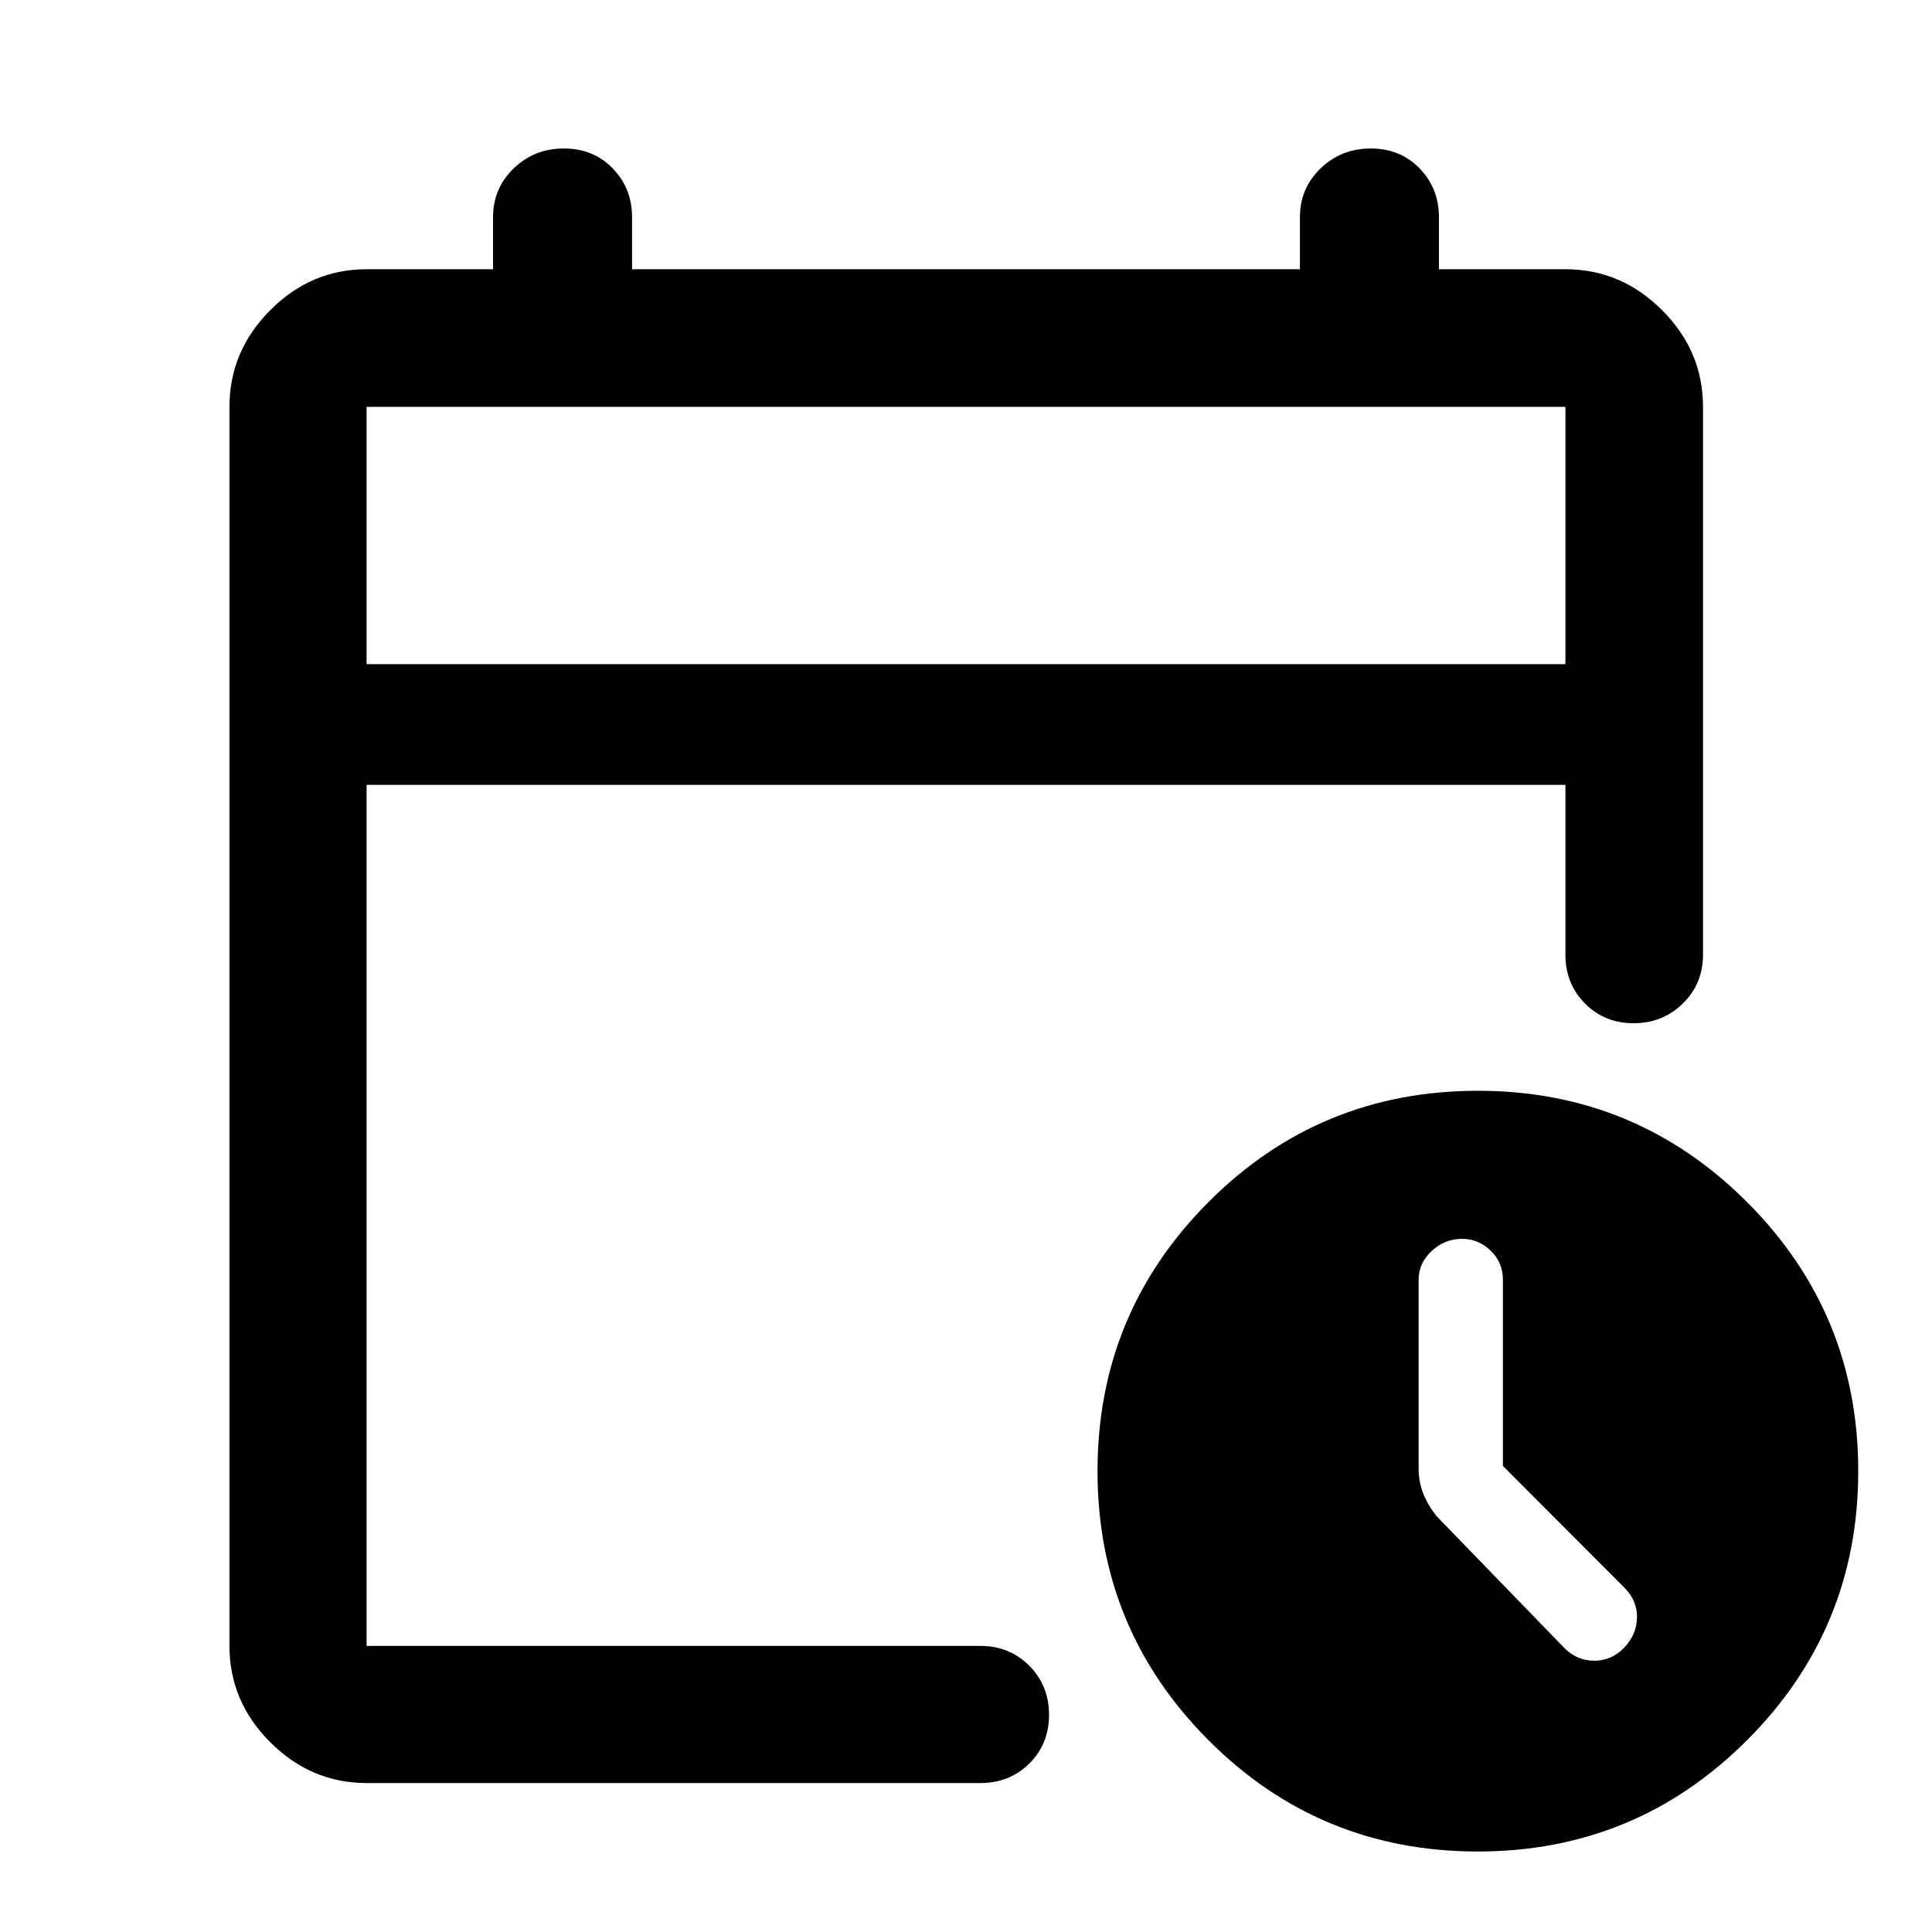
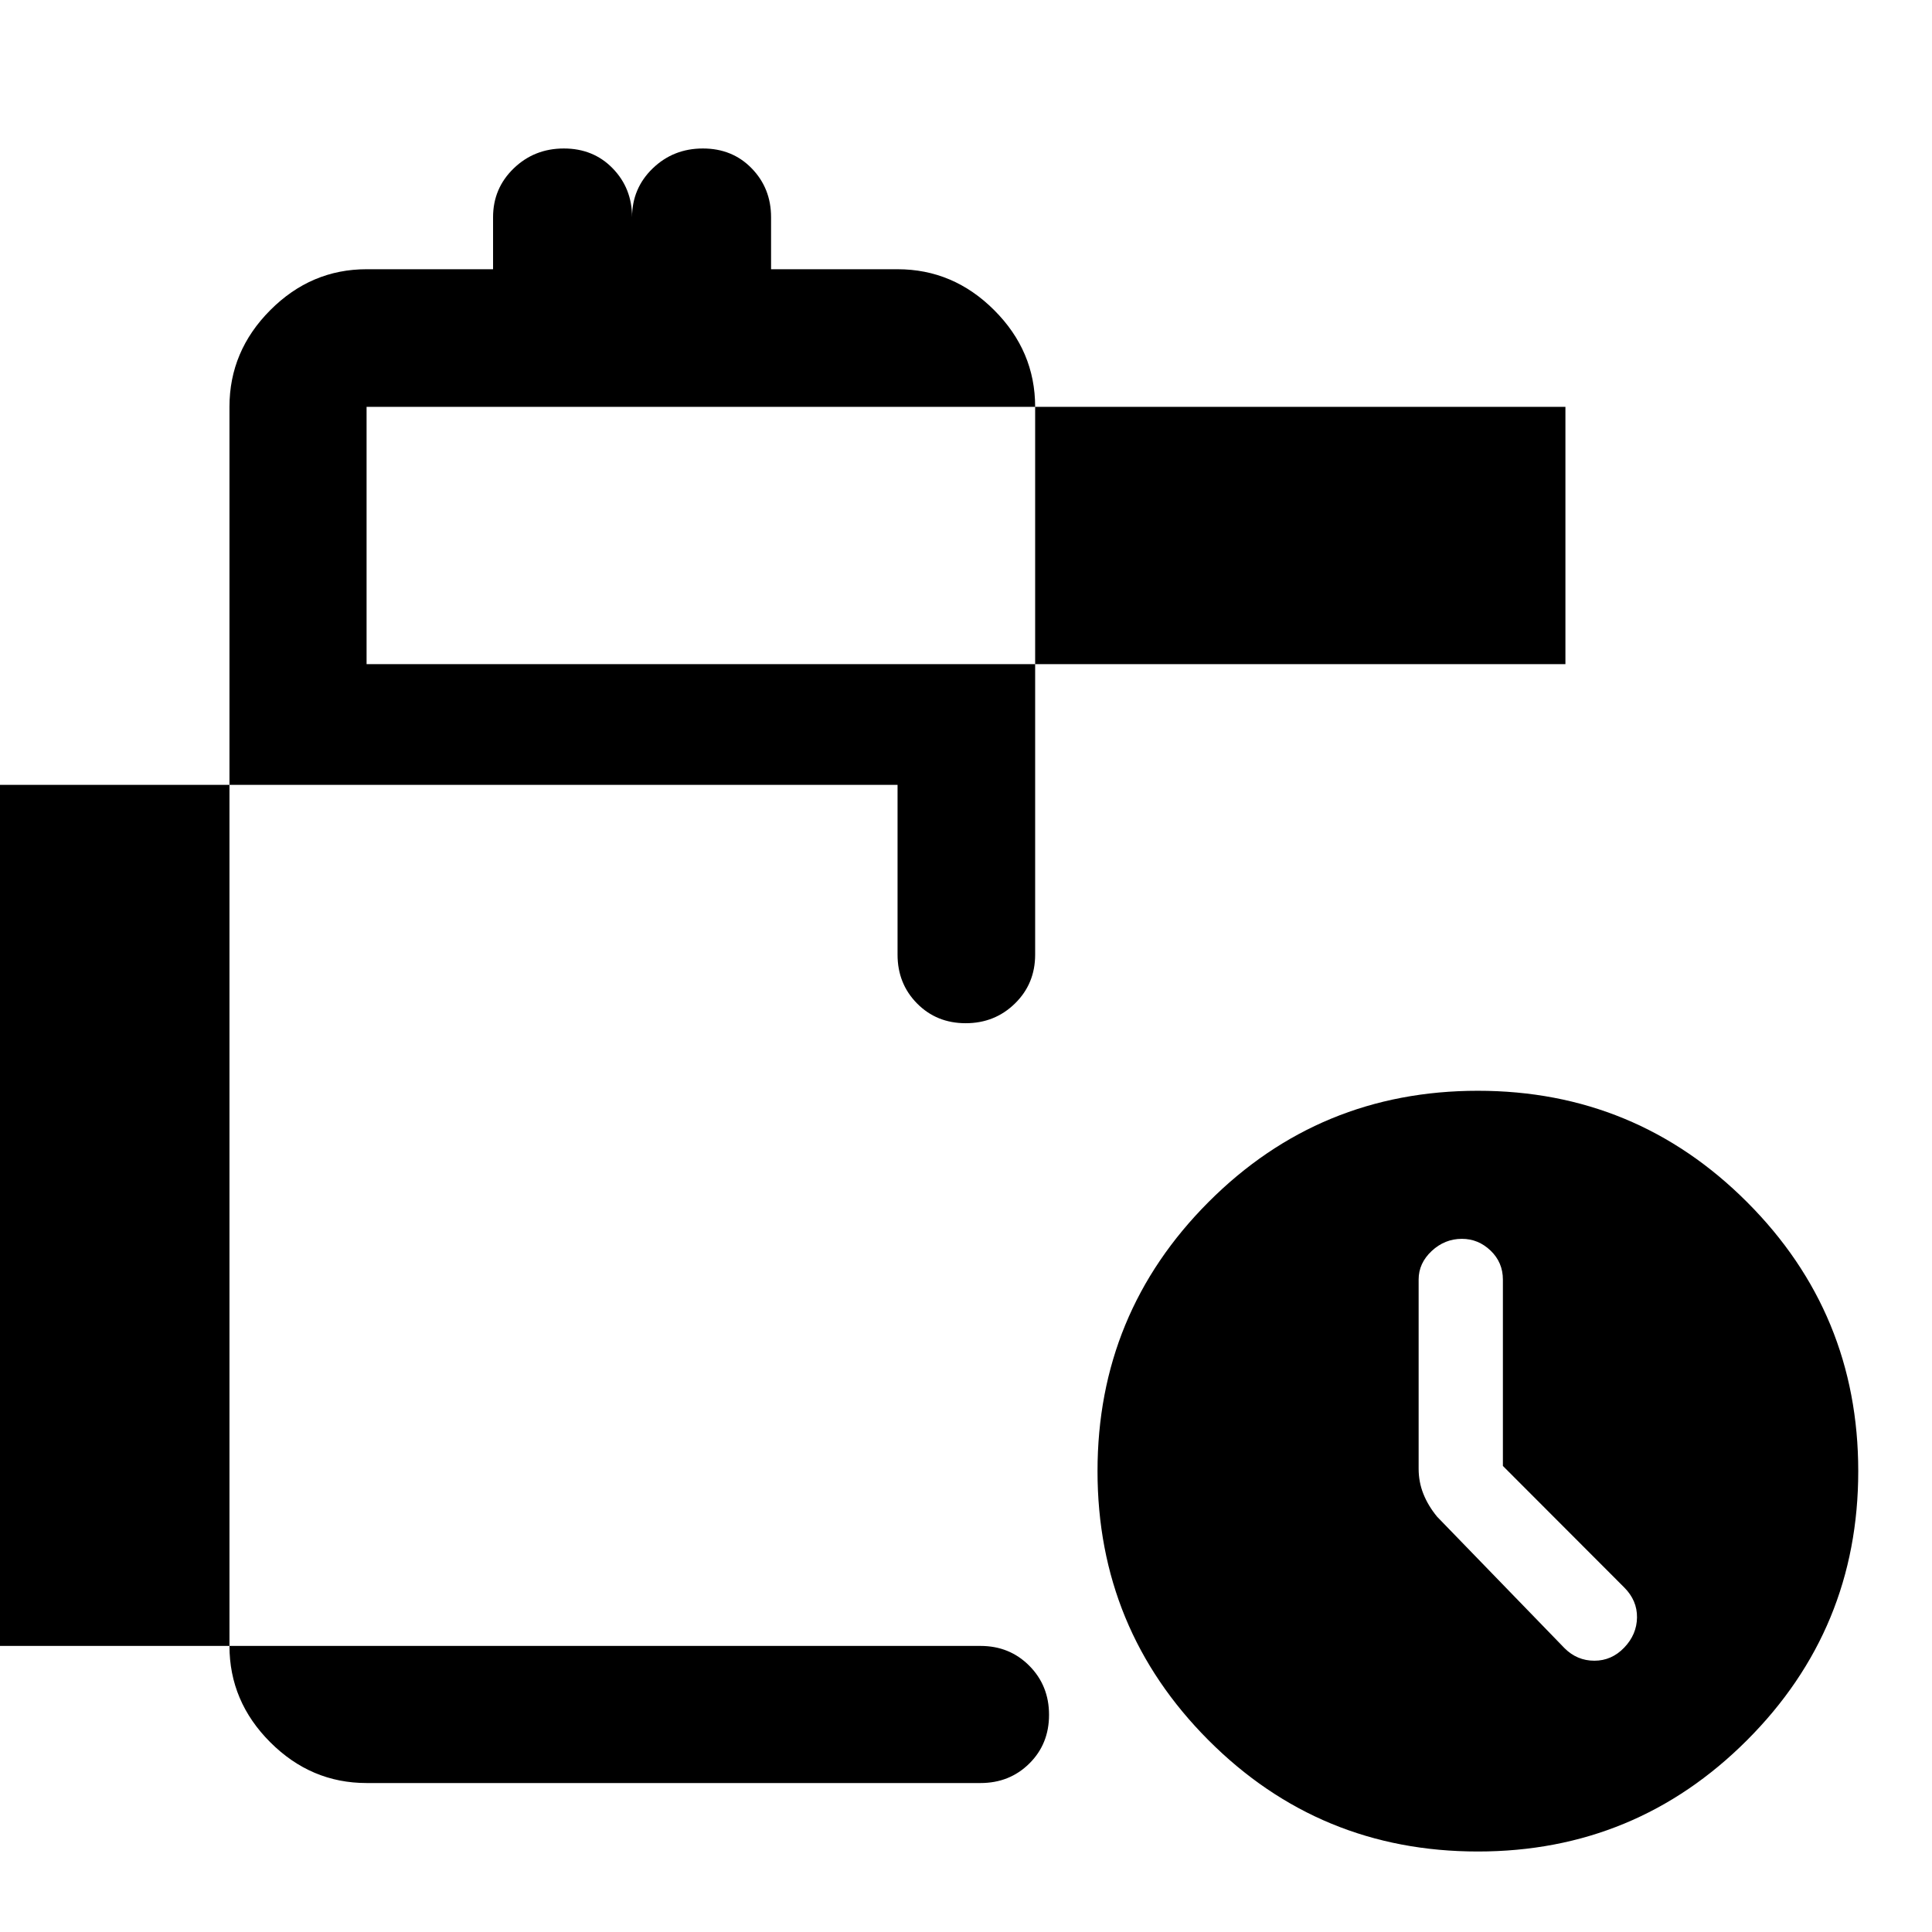
<svg xmlns="http://www.w3.org/2000/svg" width="48" height="48" viewBox="0 -960 960 960">
-   <path d="M182.15-630h595.7v-127.85h-595.7V-630Zm0 0v-127.85V-630Zm0 555.98q-27.6 0-47.86-20.27-20.27-20.26-20.27-47.86v-615.7q0-27.7 20.27-48.03 20.26-20.34 47.86-20.34H245v-25.85q0-14.35 10.25-24.25 10.24-9.9 24.93-9.9t24.29 9.9q9.6 9.9 9.6 24.25v25.85h331.86v-25.85q0-14.35 10.25-24.25t24.94-9.9q14.68 0 24.28 9.9 9.6 9.9 9.6 24.25v25.85h62.85q27.7 0 48.03 20.34 20.34 20.33 20.34 48.03v272.22q0 14.42-10.01 24.24-10.02 9.82-24.49 9.82-14.48 0-24.18-9.82-9.69-9.82-9.69-24.24V-570h-595.7v427.85H487.2q14.47 0 24.27 9.87 9.79 9.87 9.79 24.37 0 14.5-9.79 24.19-9.8 9.7-24.27 9.7H182.15ZM734.35-40q-78.68 0-133.84-55.28-55.16-55.29-55.16-133.72t55.16-133.72Q655.67-418 734.35-418q78.43 0 133.72 55.28 55.28 55.29 55.28 133.72T868.07-95.28Q812.78-40 734.35-40Zm12.43-191.58v-92.58q0-8.56-6.11-14.42-6.11-5.85-14.25-5.85-8.55 0-15.03 6.05-6.48 6.06-6.48 14.14v94.04q0 6.6 2.36 12.51 2.36 5.92 6.84 11.36l63.28 65.29q6.24 6.24 14.84 6.24t14.84-6.52q6.23-6.51 6.35-14.95.12-8.45-6.35-14.93l-60.29-60.38Z" />
+   <path d="M182.15-630h595.7v-127.85h-595.7V-630Zm0 0v-127.85V-630Zm0 555.98q-27.6 0-47.86-20.27-20.27-20.26-20.27-47.86v-615.7q0-27.7 20.27-48.03 20.26-20.34 47.86-20.34H245v-25.85q0-14.35 10.25-24.25 10.24-9.9 24.93-9.9t24.29 9.9q9.6 9.9 9.6 24.25v25.85v-25.85q0-14.35 10.25-24.25t24.94-9.9q14.68 0 24.28 9.9 9.6 9.9 9.6 24.25v25.85h62.85q27.7 0 48.03 20.34 20.34 20.33 20.34 48.03v272.22q0 14.42-10.01 24.24-10.02 9.82-24.49 9.82-14.48 0-24.18-9.82-9.69-9.82-9.69-24.24V-570h-595.7v427.85H487.2q14.47 0 24.27 9.87 9.79 9.87 9.79 24.37 0 14.5-9.79 24.19-9.8 9.7-24.27 9.7H182.15ZM734.35-40q-78.68 0-133.84-55.28-55.16-55.29-55.16-133.72t55.16-133.72Q655.67-418 734.35-418q78.43 0 133.72 55.28 55.28 55.29 55.28 133.72T868.07-95.28Q812.78-40 734.35-40Zm12.43-191.58v-92.58q0-8.56-6.11-14.42-6.11-5.85-14.25-5.85-8.55 0-15.03 6.05-6.48 6.06-6.48 14.14v94.04q0 6.6 2.36 12.51 2.36 5.92 6.84 11.36l63.28 65.29q6.24 6.24 14.84 6.24t14.84-6.52q6.23-6.51 6.35-14.95.12-8.45-6.35-14.93l-60.29-60.38Z" />
</svg>